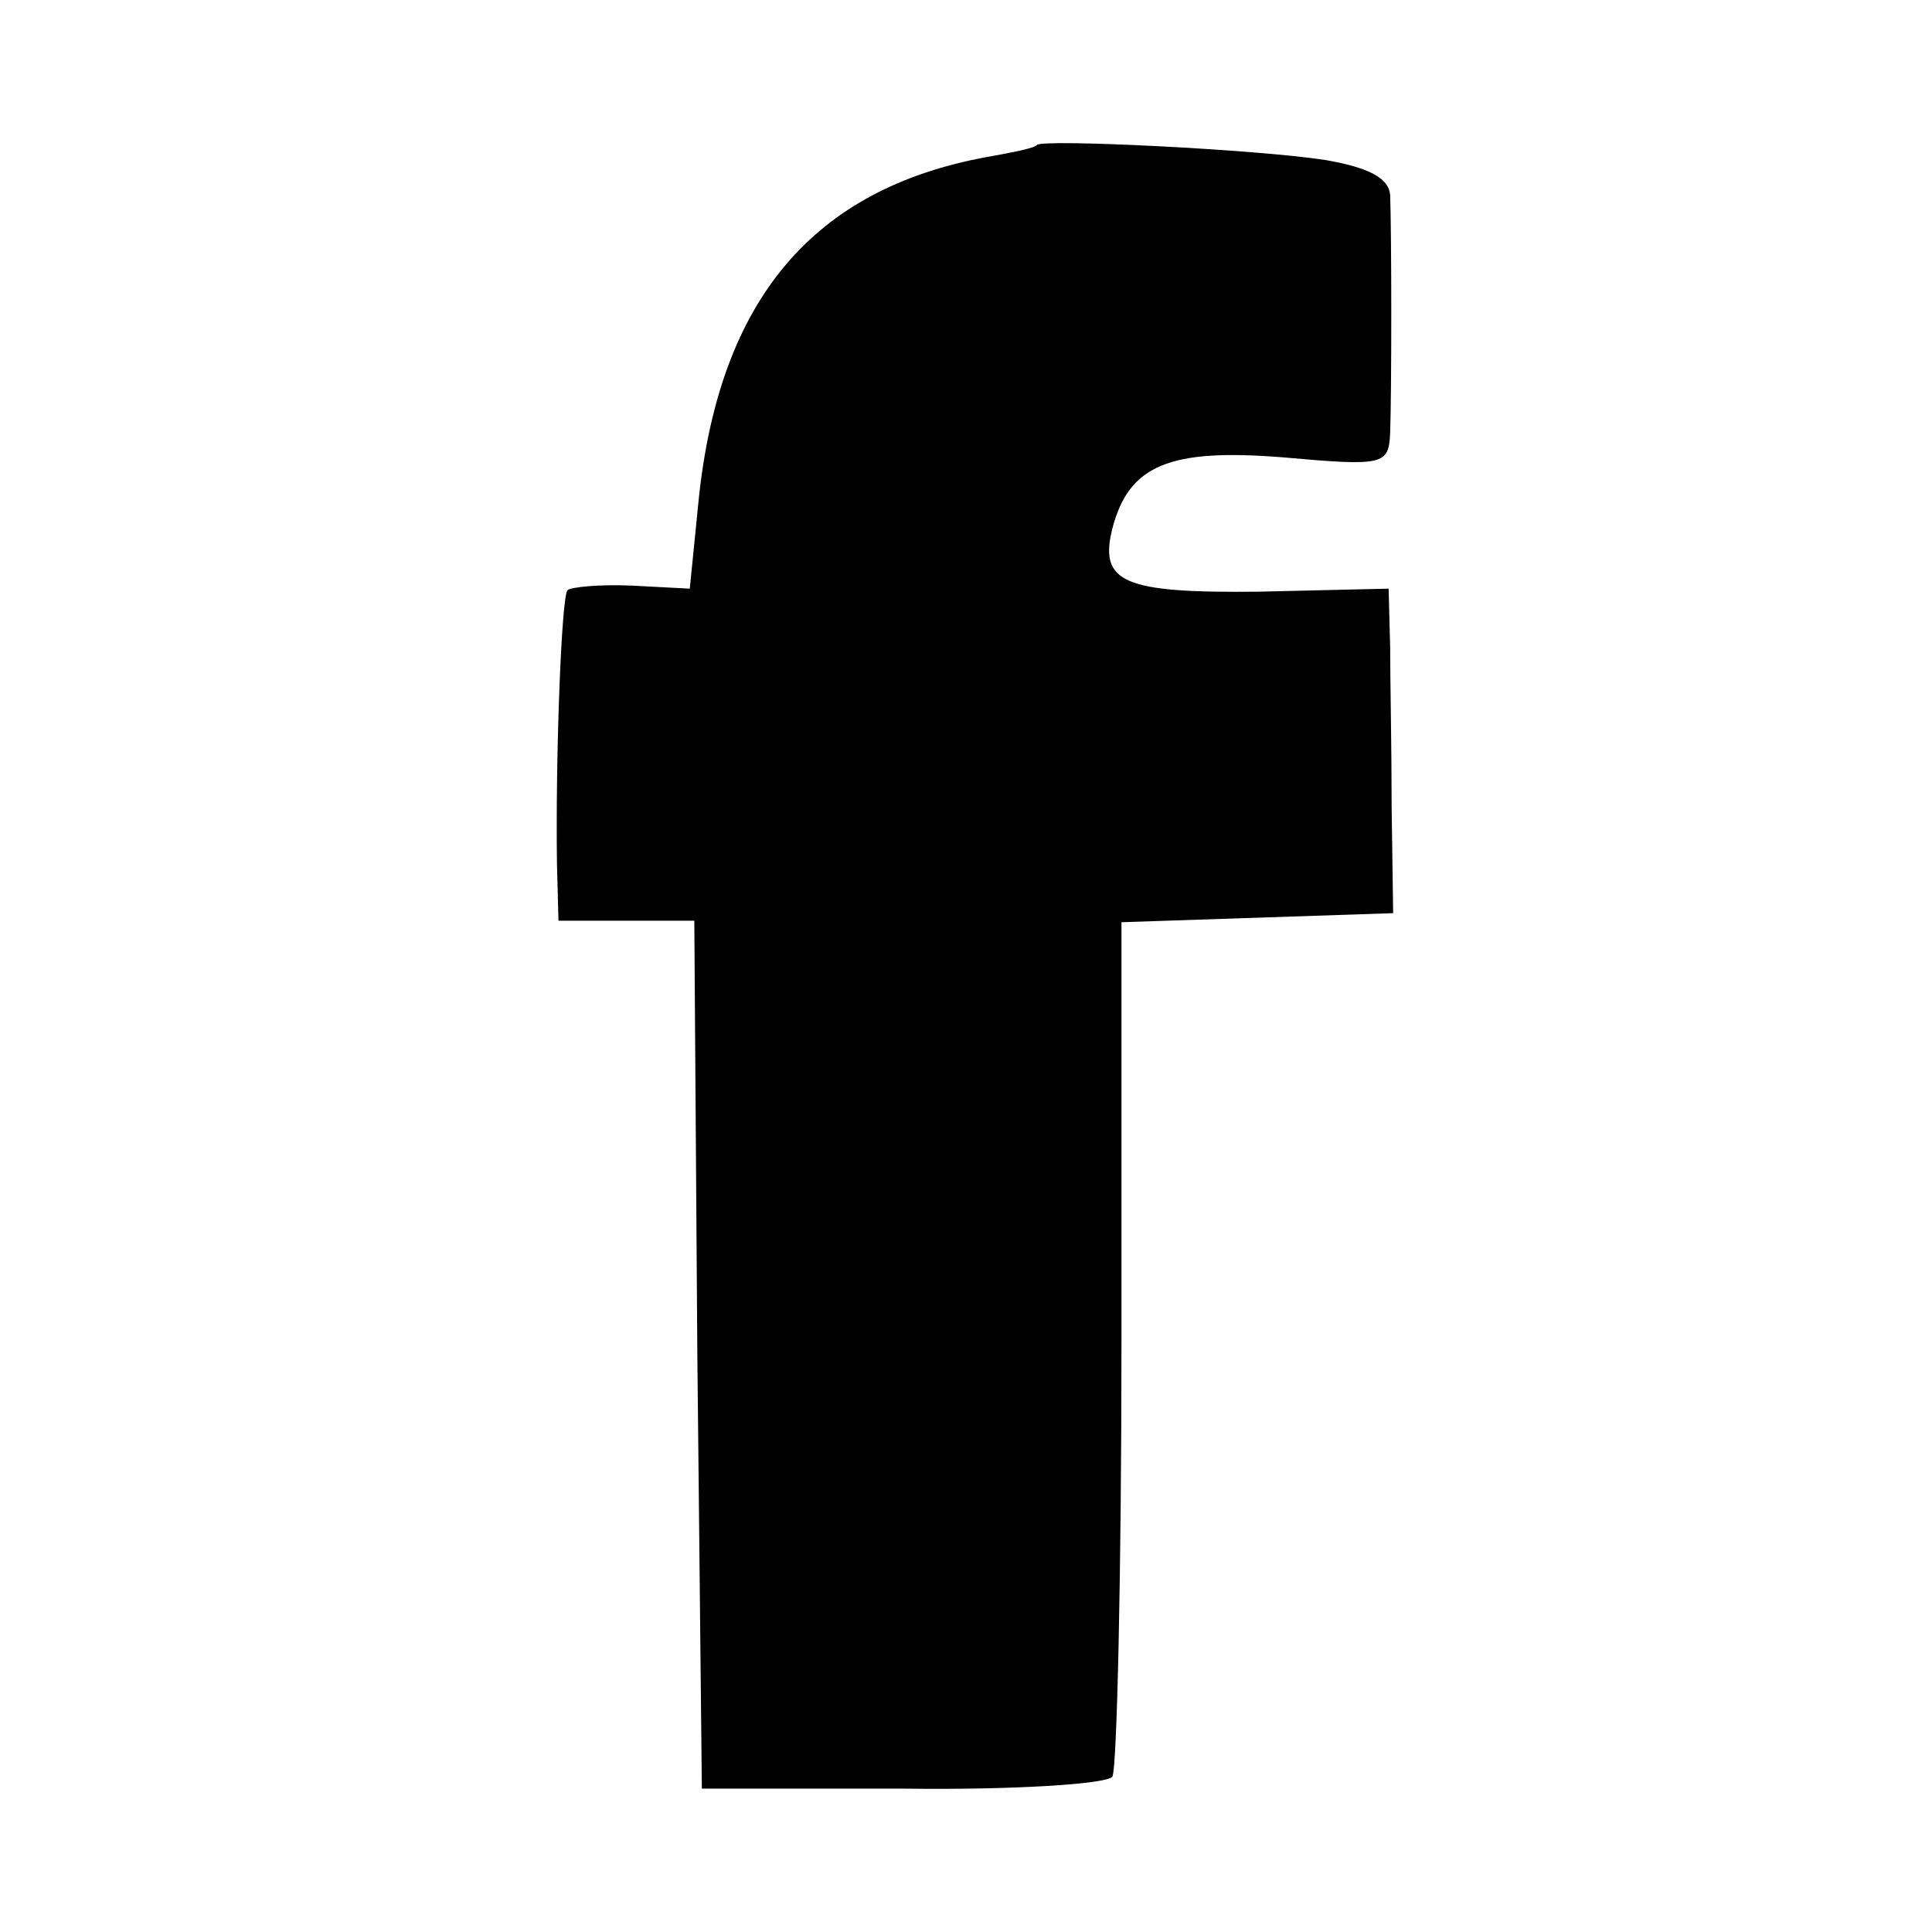
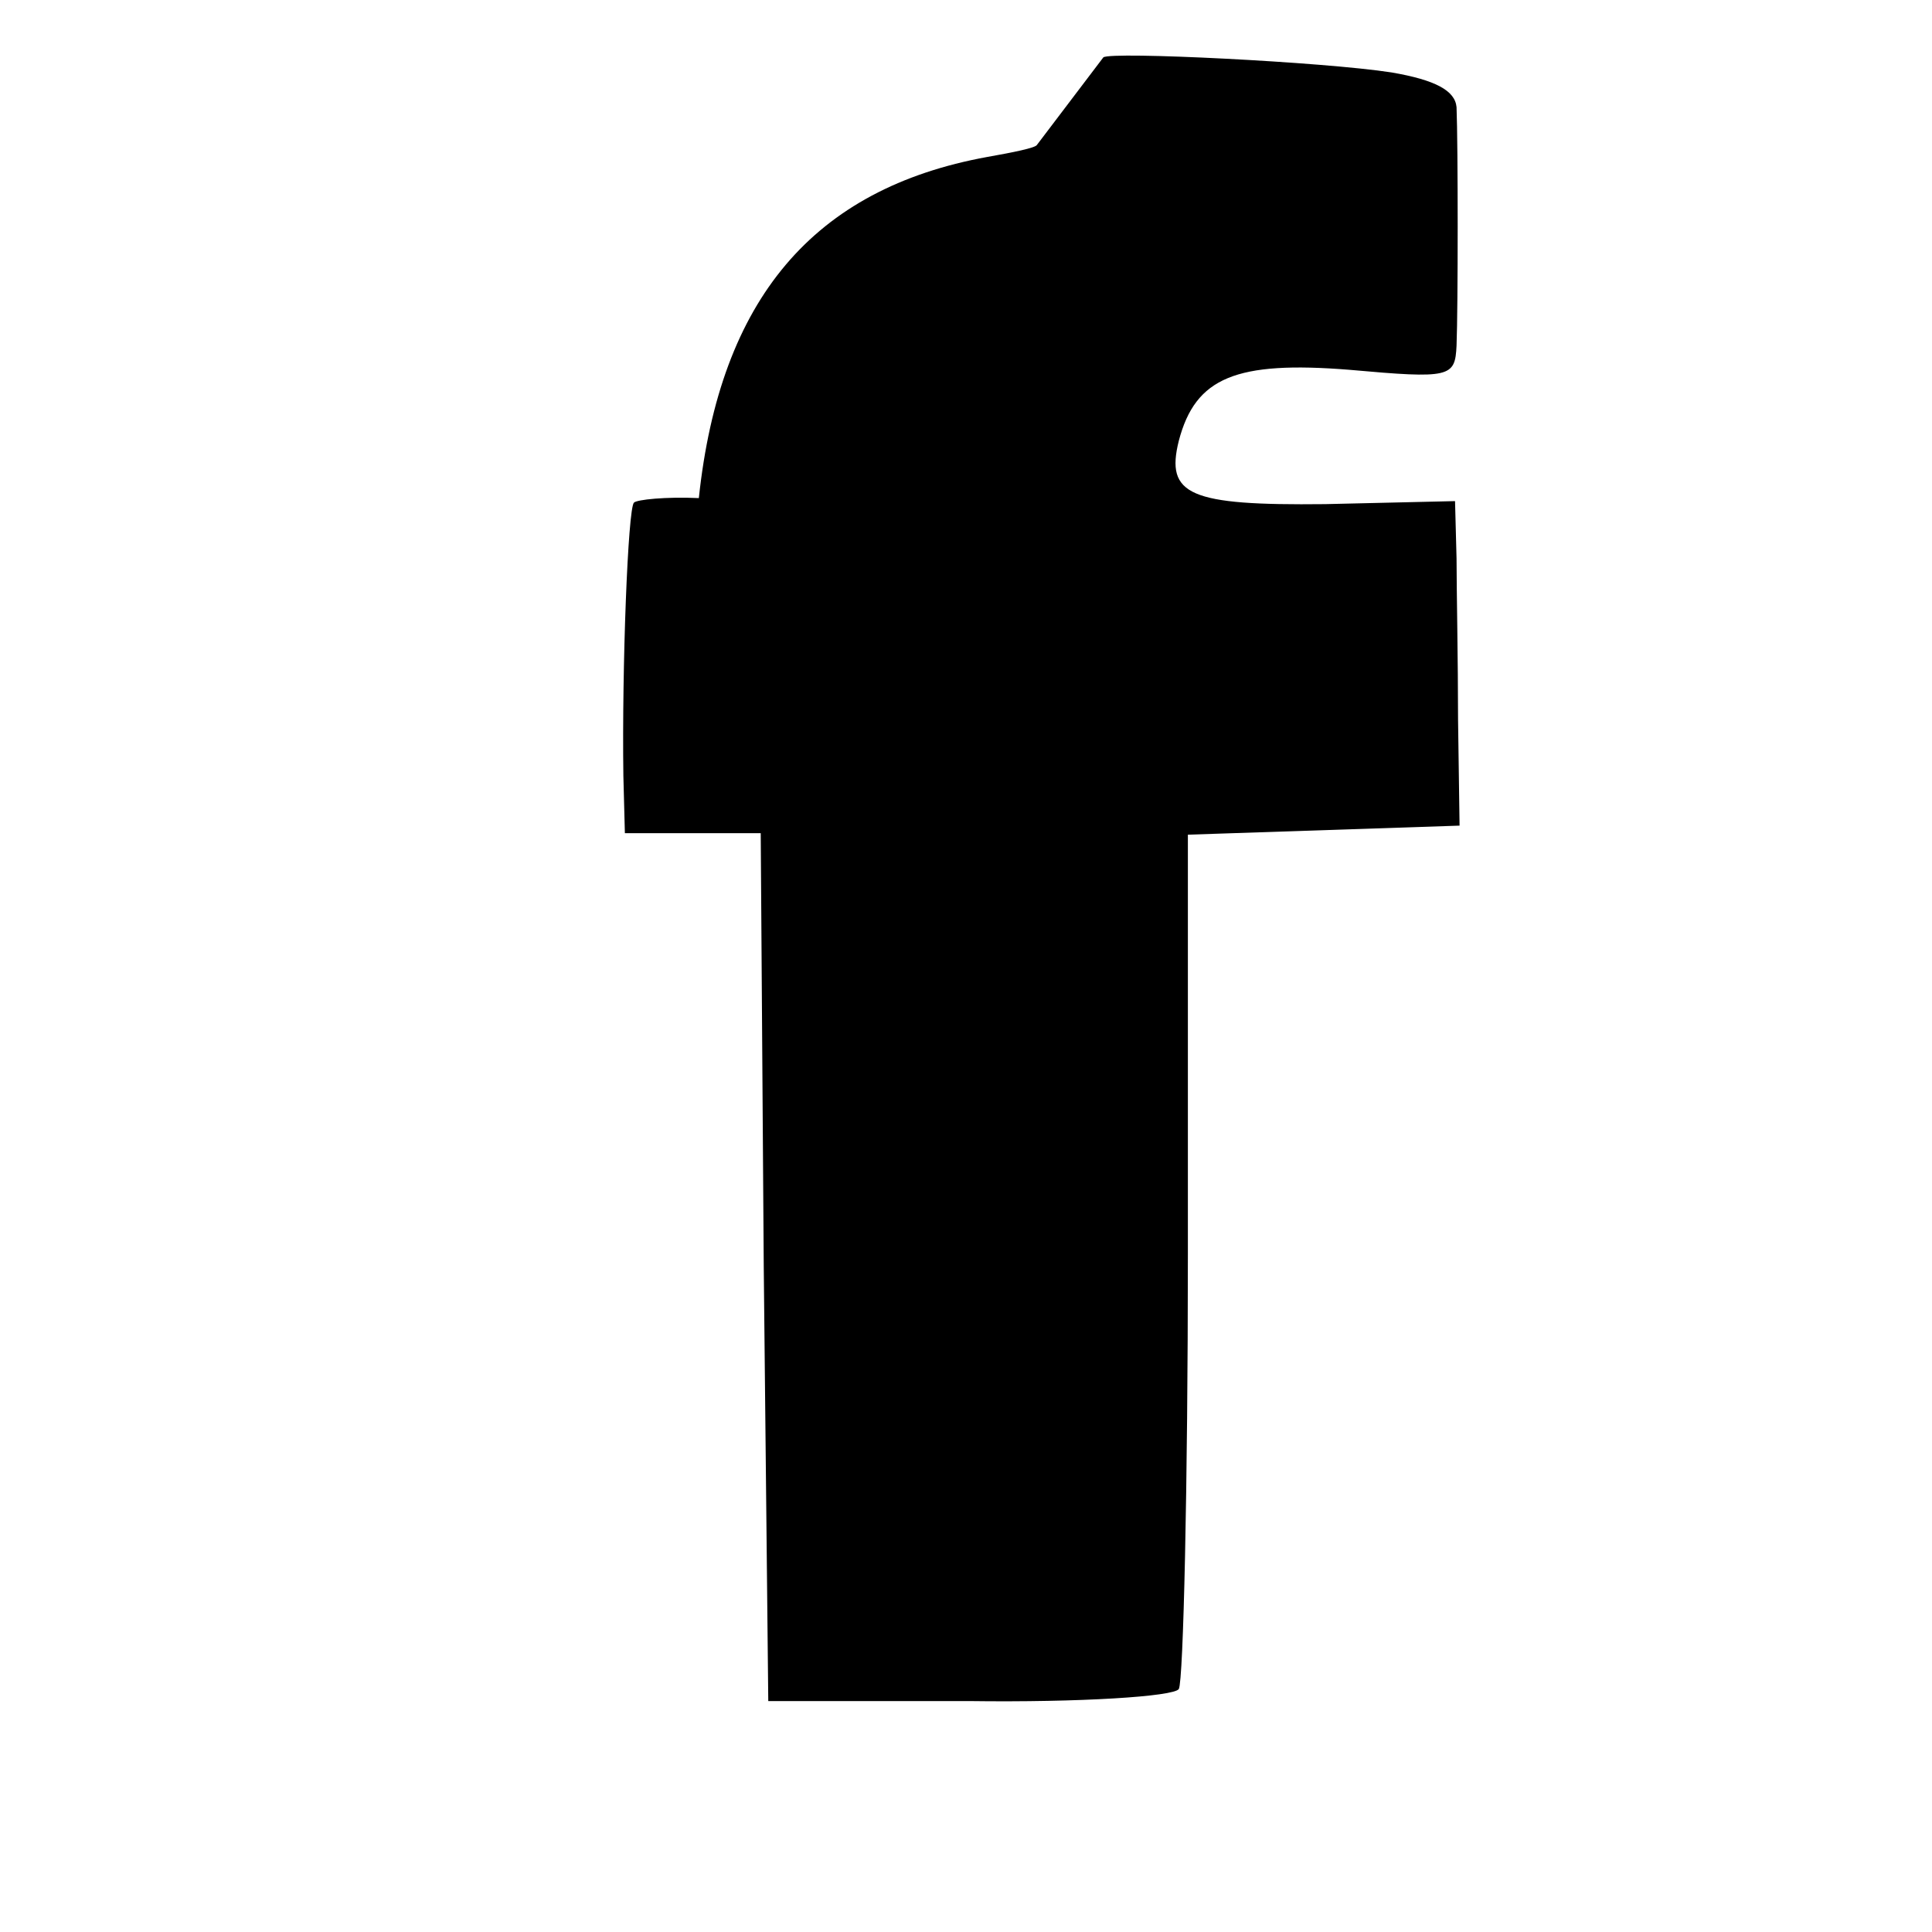
<svg xmlns="http://www.w3.org/2000/svg" version="1.0" width="128pt" height="128pt" viewBox="0 0 128 128" preserveAspectRatio="xMidYMid meet">
  <g transform="translate(0,128) scale(0.1,-0.1)" fill="#000000" stroke="none">
-     <path d="M687 1184 c-1 -2 -16 -5 -33 -8 -115 -21 -177 -94 -191 -226 l-6 -60 -38 2 c-22 1 -41 -1 -43 -3 -4 -4 -8 -109 -7 -181 l1 -38 45 0 45 0 2 -287 3 -288 133 0 c73 -1 136 3 139 8 3 5 6 135 6 288 l0 278 90 3 90 3 -1 70 c0 39 -1 87 -1 107 l-1 38 -86 -2 c-90 -1 -106 6 -97 42 11 42 38 53 113 47 67 -6 70 -5 71 16 1 25 1 133 0 158 -1 11 -14 18 -43 23 -45 7 -186 14 -191 10z" />
+     <path d="M687 1184 c-1 -2 -16 -5 -33 -8 -115 -21 -177 -94 -191 -226 c-22 1 -41 -1 -43 -3 -4 -4 -8 -109 -7 -181 l1 -38 45 0 45 0 2 -287 3 -288 133 0 c73 -1 136 3 139 8 3 5 6 135 6 288 l0 278 90 3 90 3 -1 70 c0 39 -1 87 -1 107 l-1 38 -86 -2 c-90 -1 -106 6 -97 42 11 42 38 53 113 47 67 -6 70 -5 71 16 1 25 1 133 0 158 -1 11 -14 18 -43 23 -45 7 -186 14 -191 10z" />
  </g>
</svg>